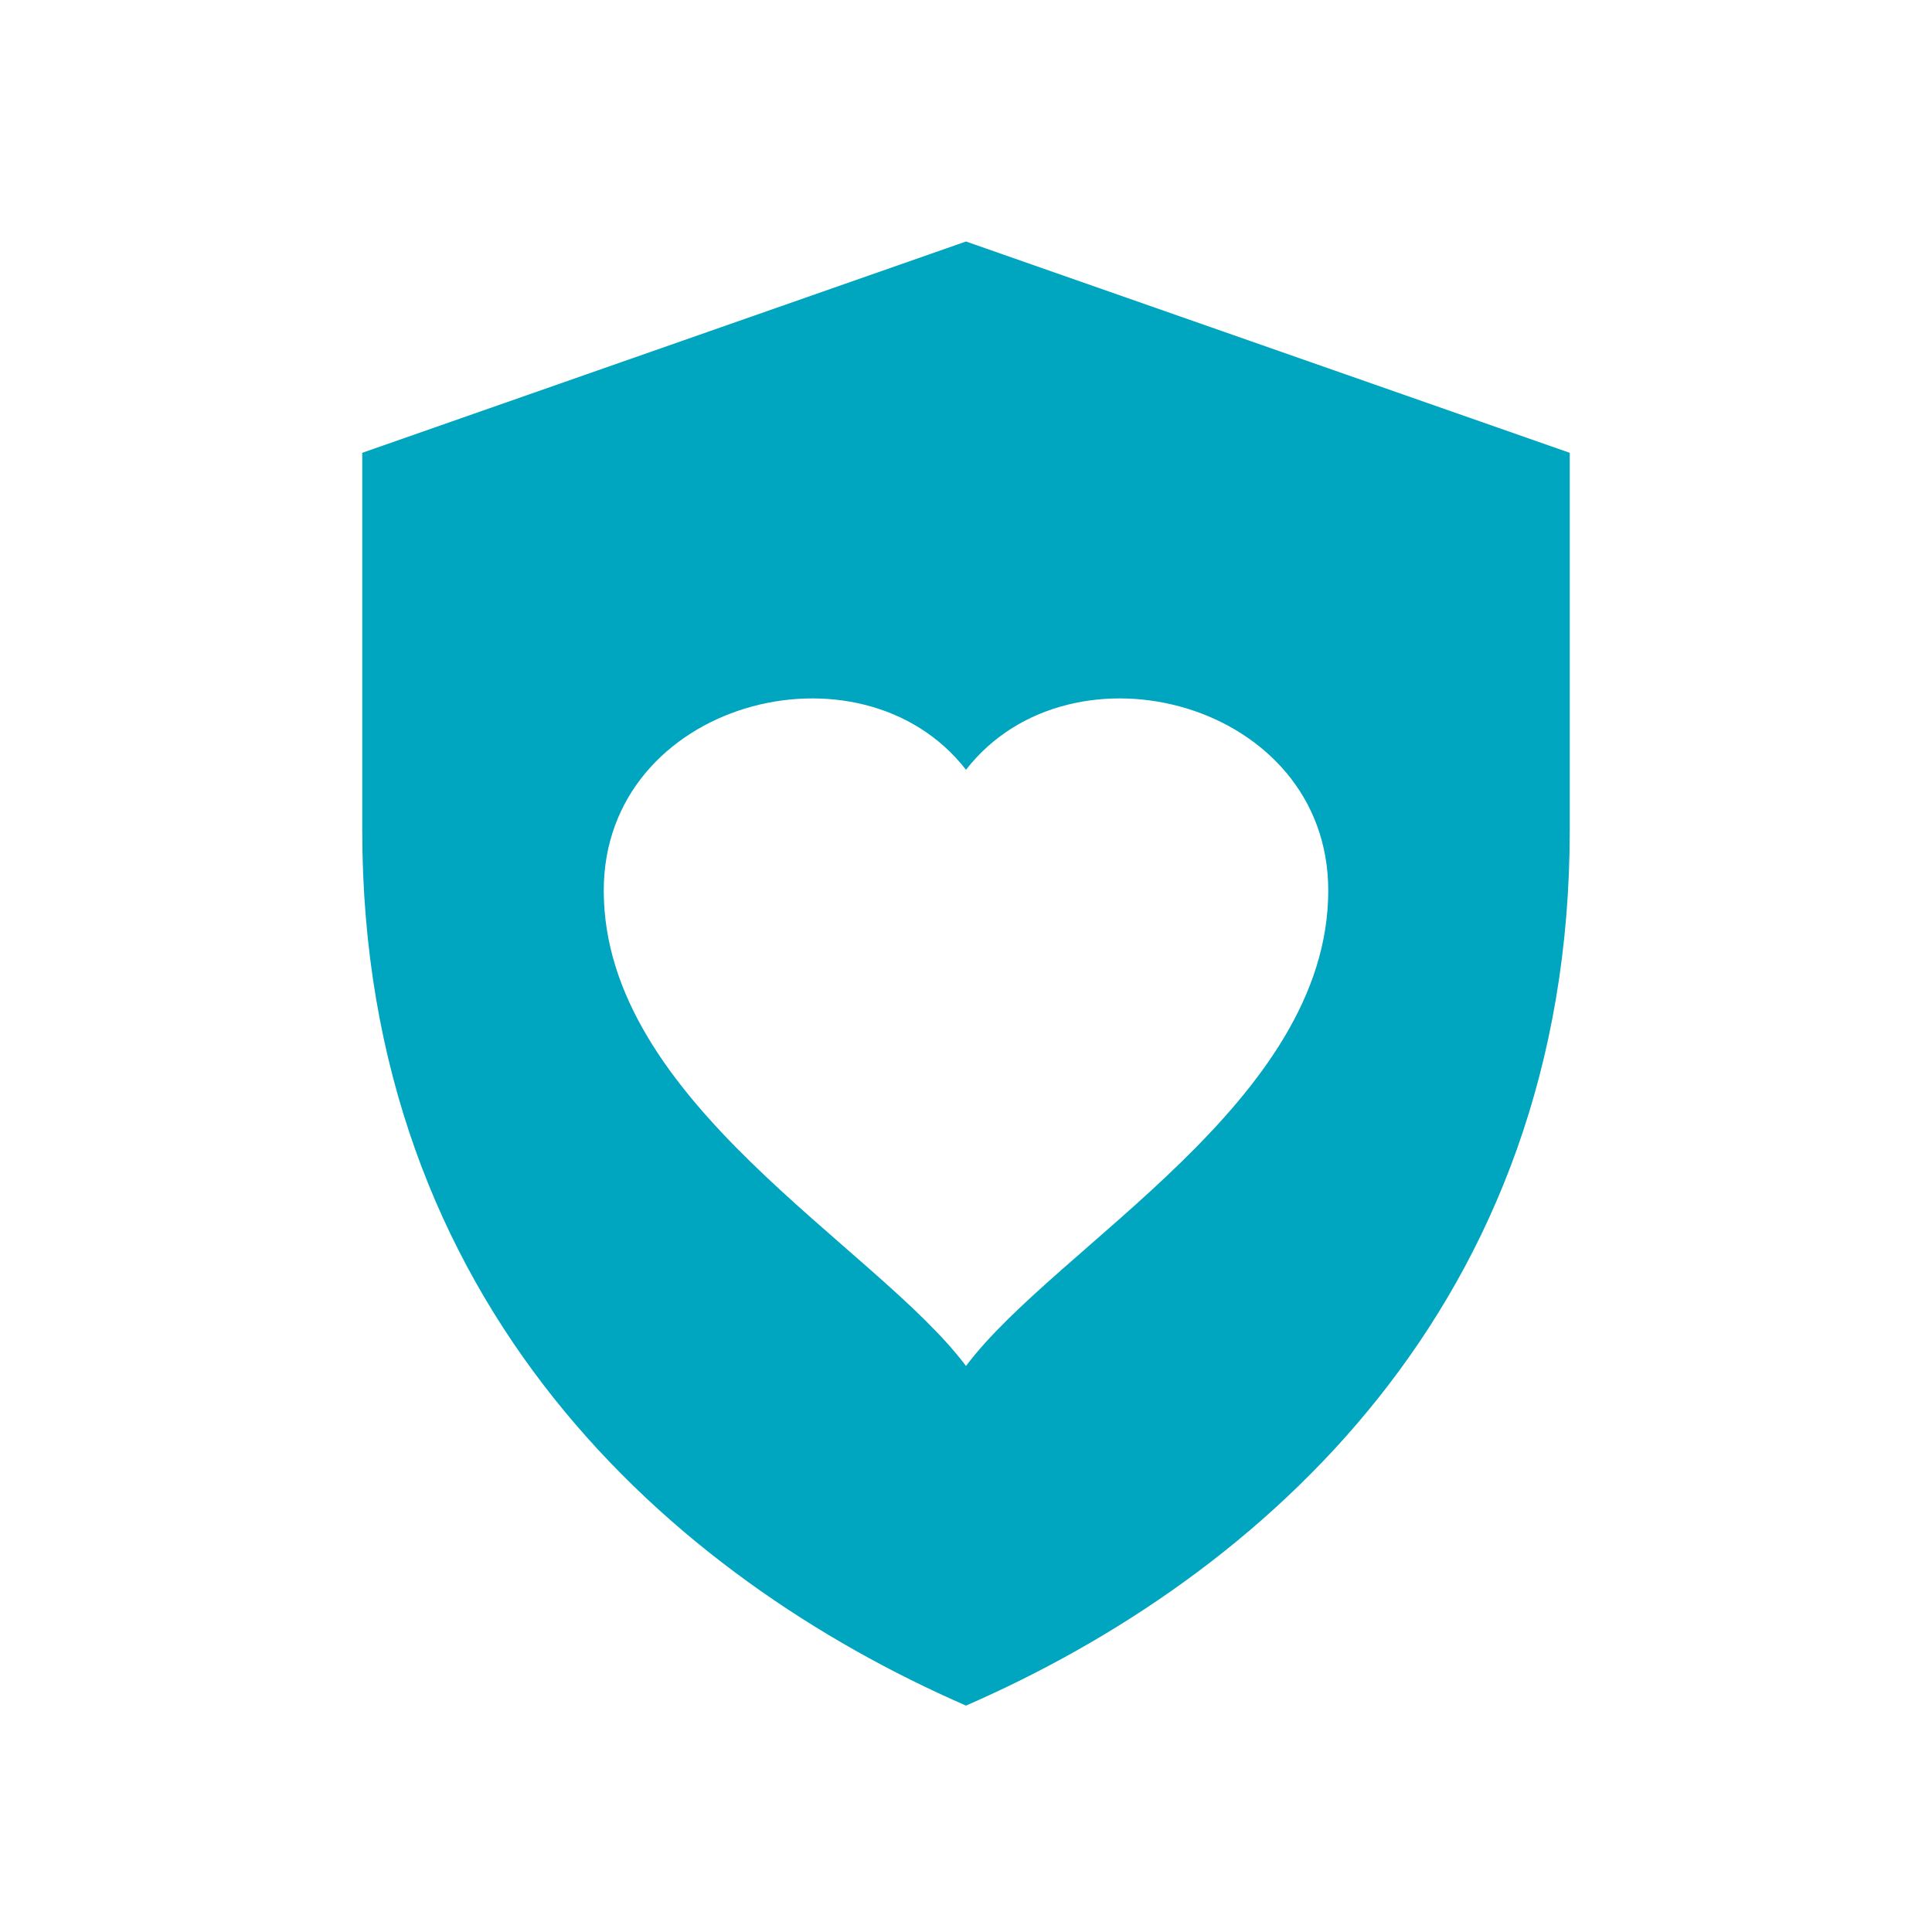
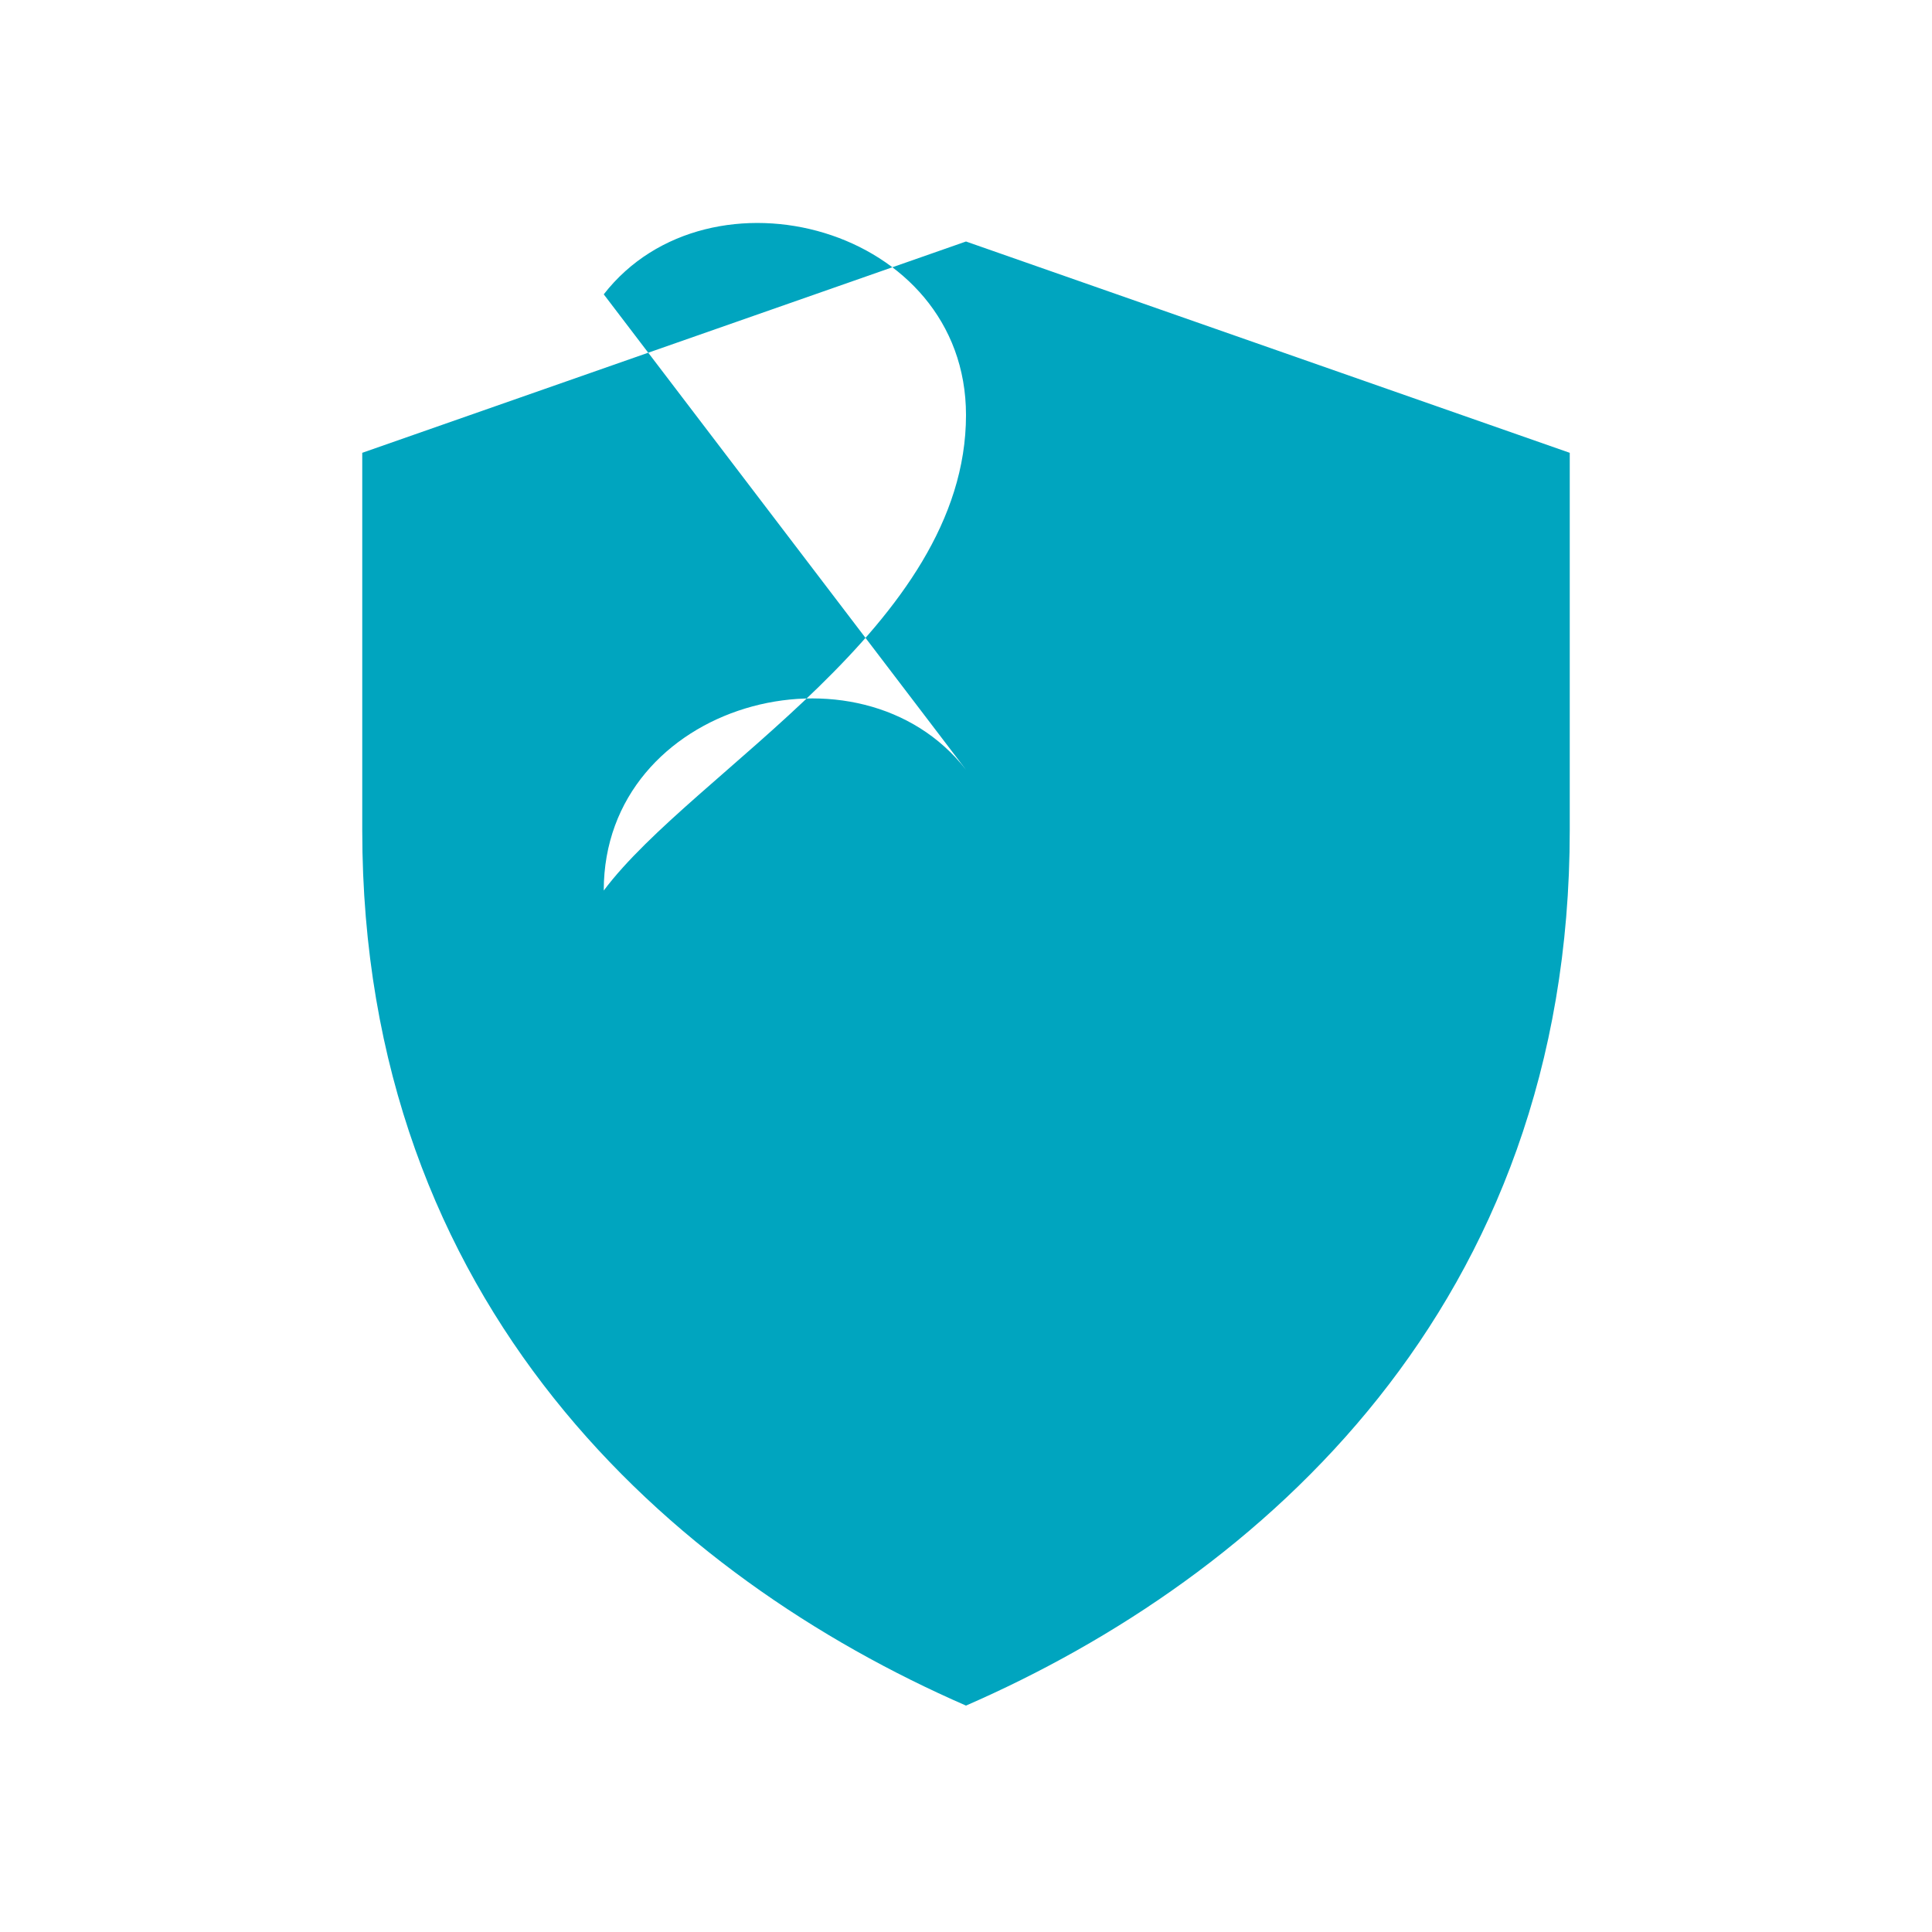
<svg xmlns="http://www.w3.org/2000/svg" width="512" height="512" viewBox="0 0 512 512" role="img" aria-label="asagi.team favicon - peaked shield with heart">
  <title>asagi.team favicon - peaked shield with heart</title>
-   <path fill="#00A5BF" fill-rule="evenodd" d="     M96 120     L256 64     L416 120     V220     C416 346 334 418 256 452     C178 418 96 346 96 220     Z      M256 204     c -28 -36 -96 -18 -96 32     c 0 56 72 94 96 126     c 24 -32 96 -70 96 -126     c 0 -50 -68 -68 -96 -32     Z" />
+   <path fill="#00A5BF" fill-rule="evenodd" d="     M96 120     L256 64     L416 120     V220     C416 346 334 418 256 452     C178 418 96 346 96 220     Z      M256 204     c -28 -36 -96 -18 -96 32     c 24 -32 96 -70 96 -126     c 0 -50 -68 -68 -96 -32     Z" />
</svg>